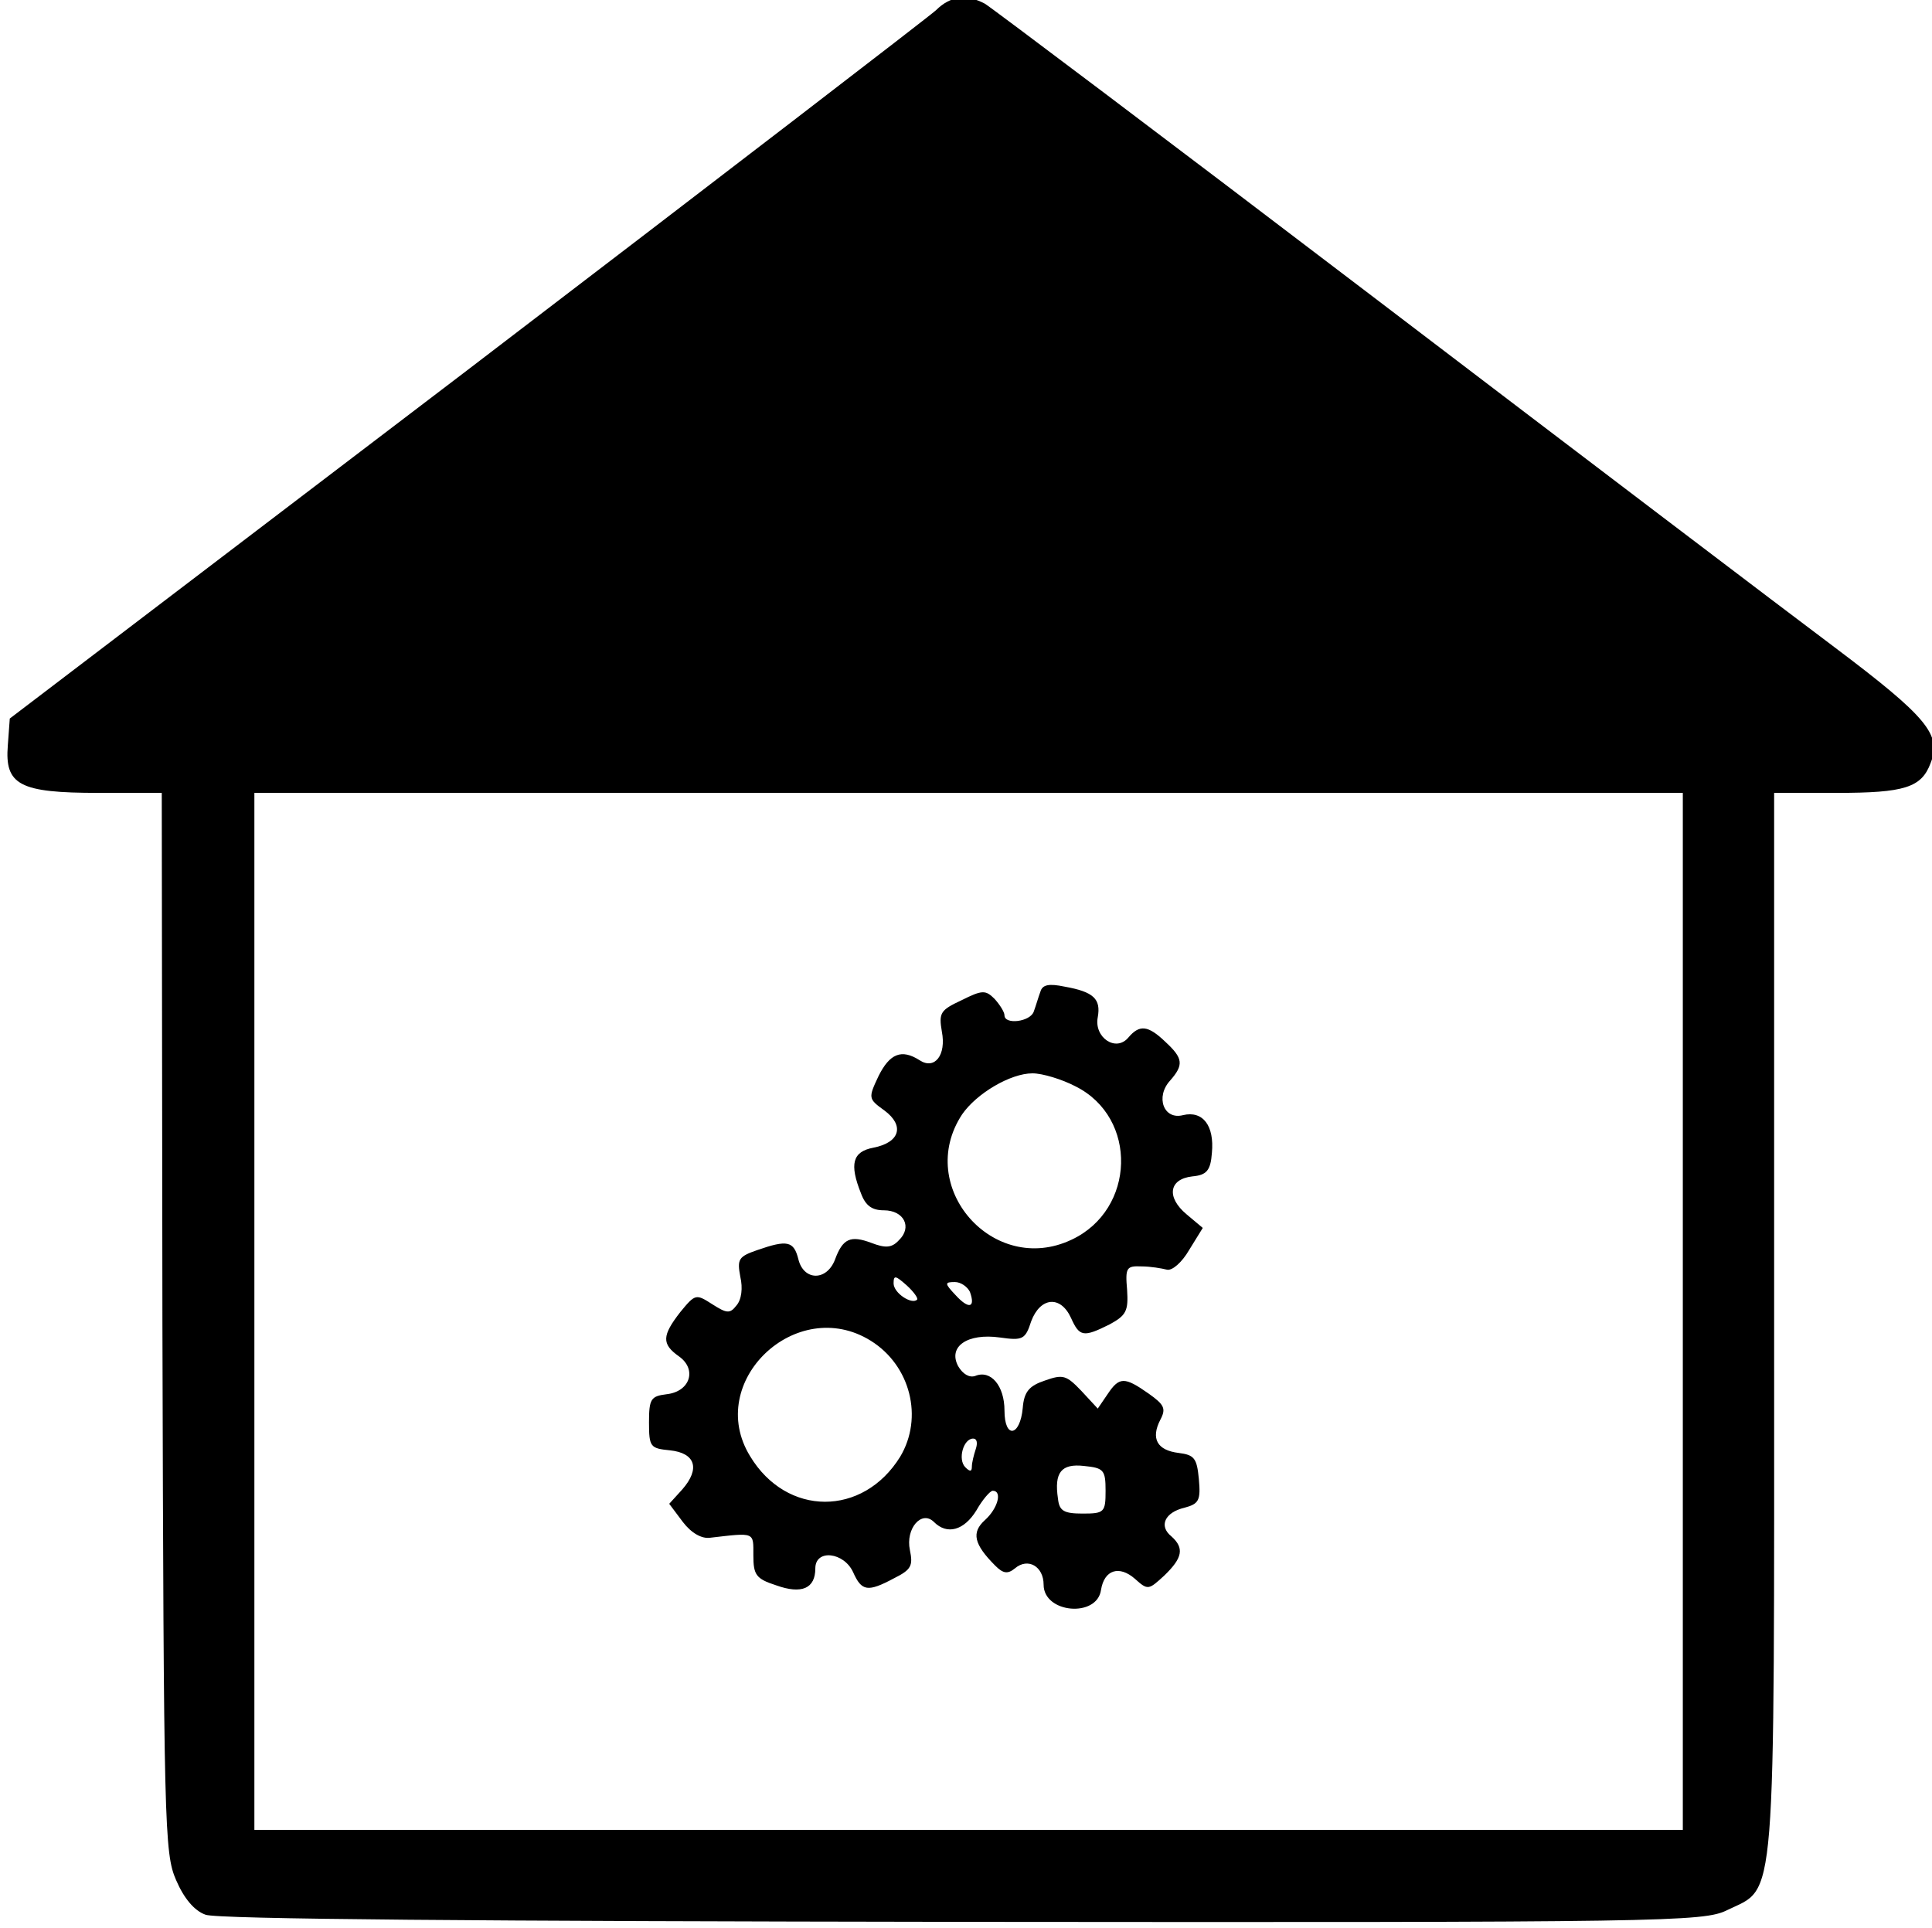
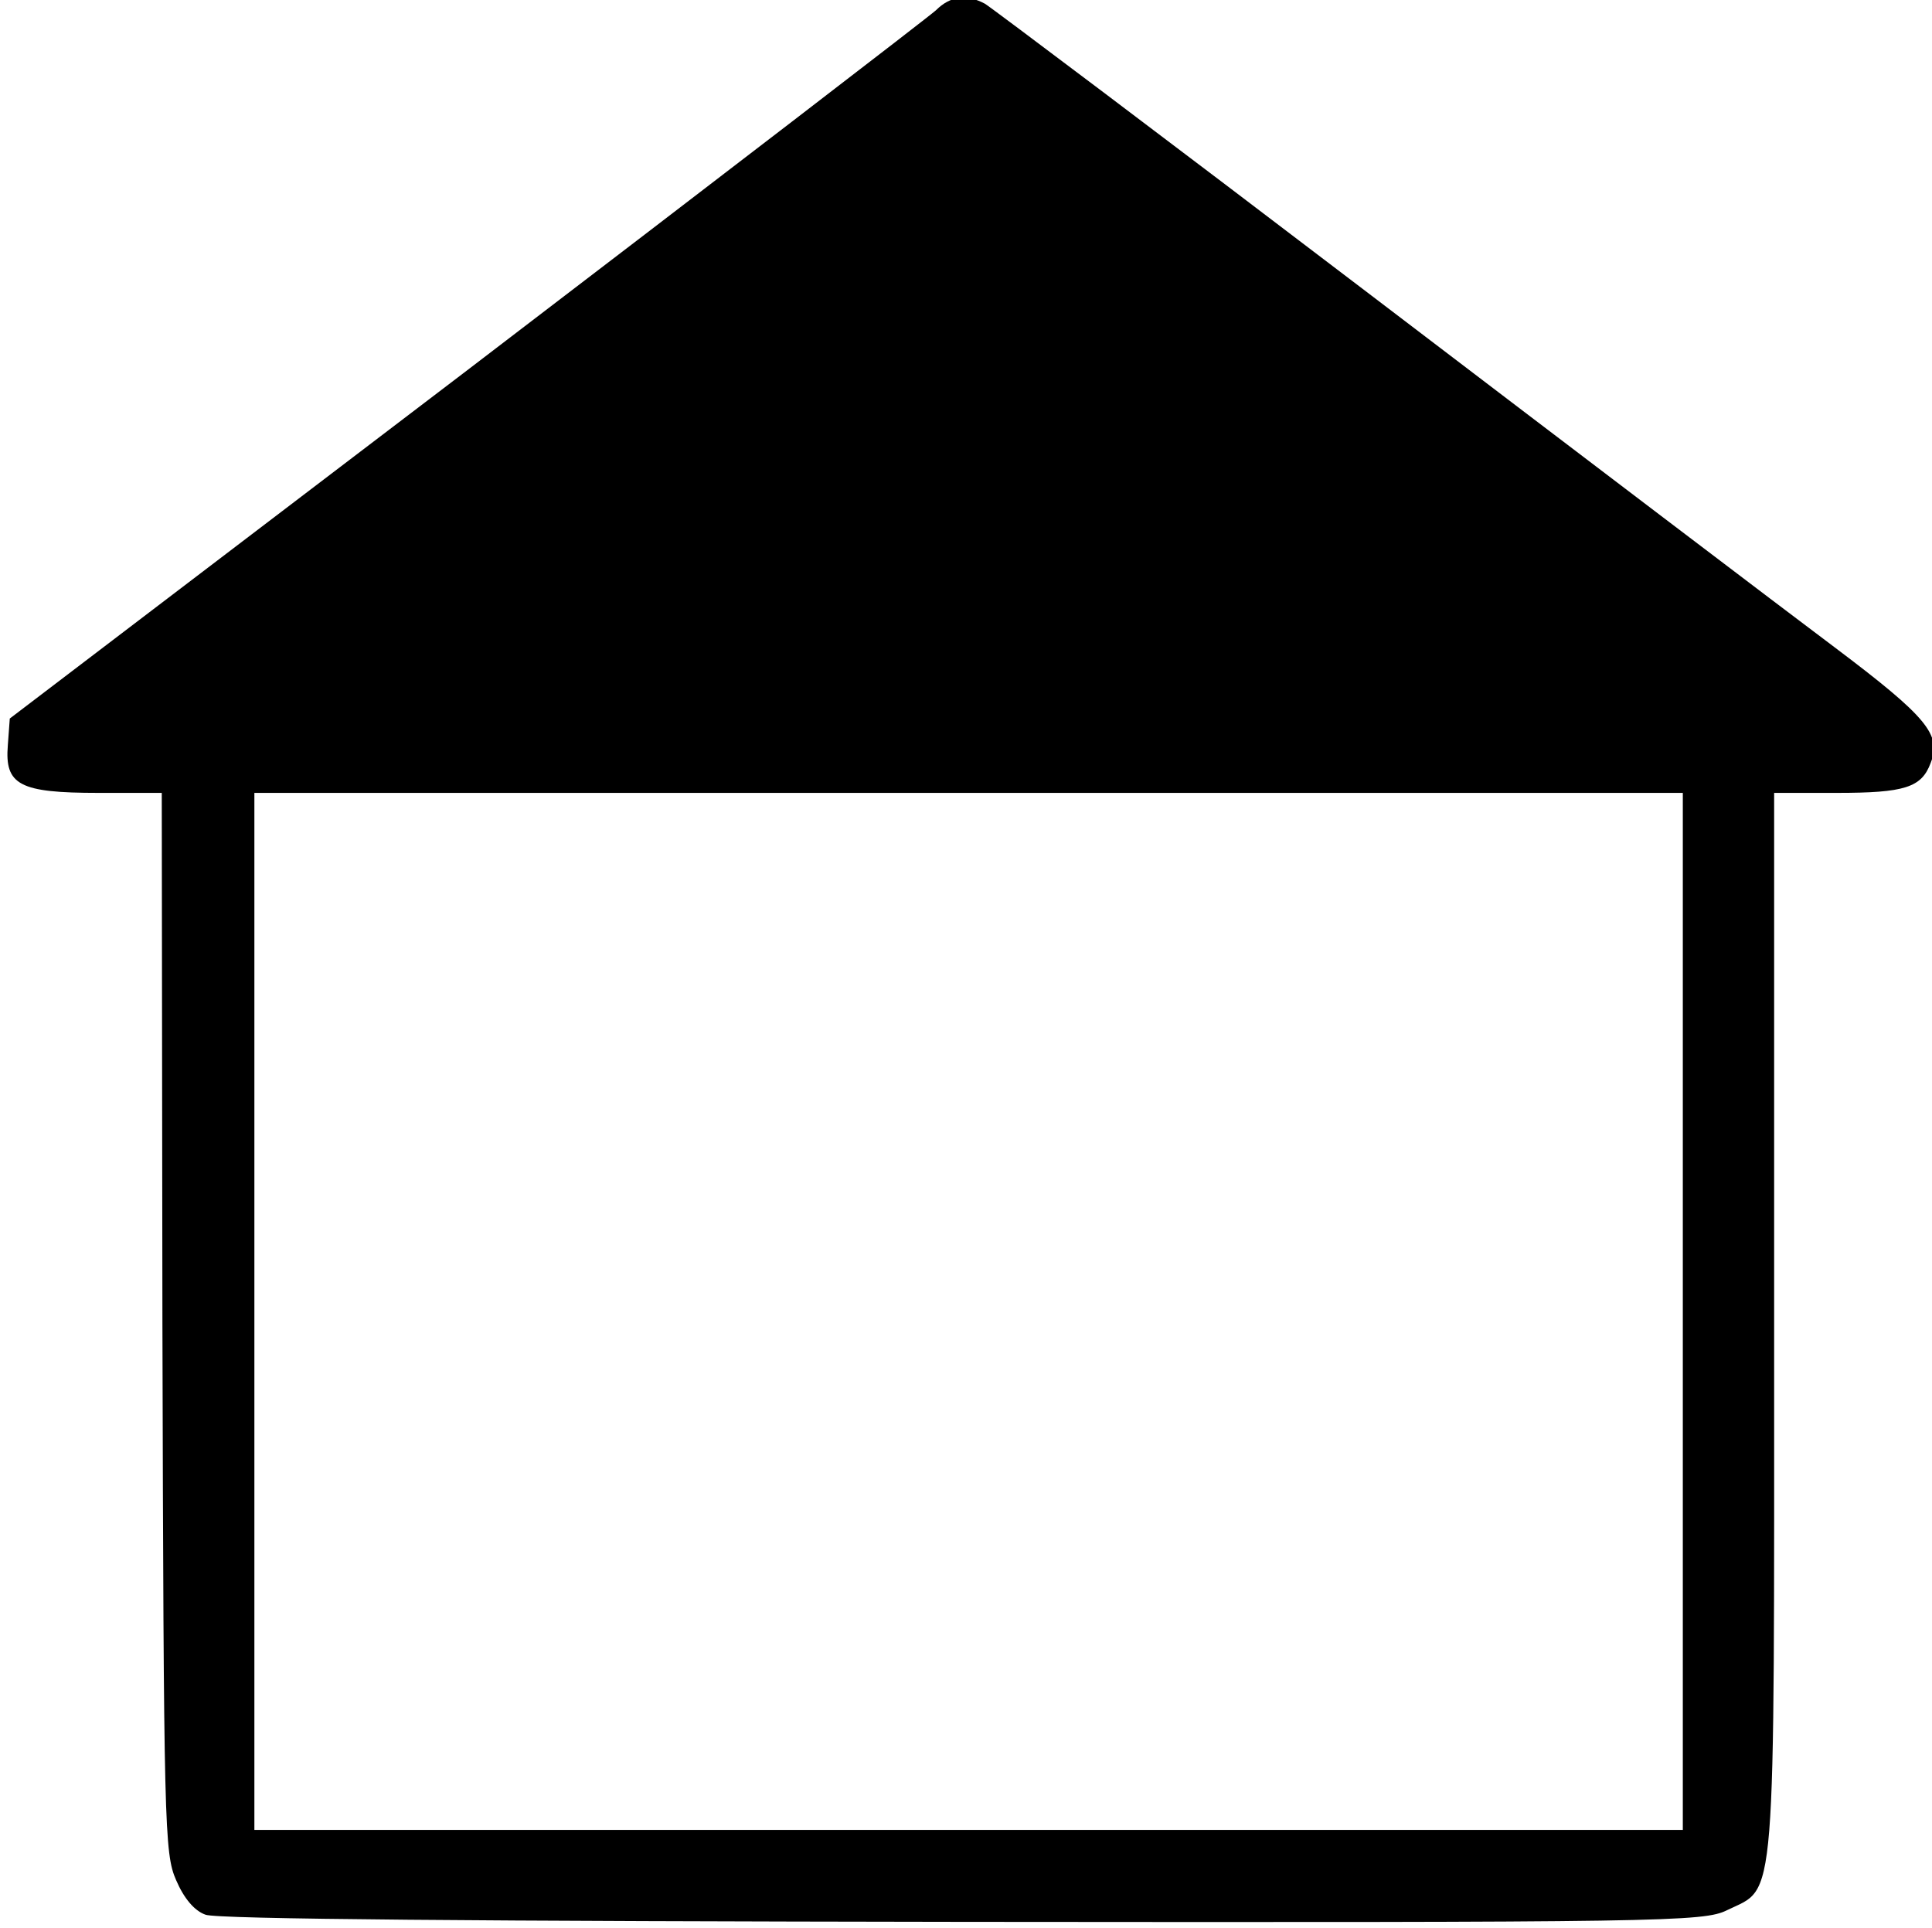
<svg xmlns="http://www.w3.org/2000/svg" version="1.0" width="468pt" height="467pt" viewBox="0 0 468 467" preserveAspectRatio="xMidYMid meet">
  <g transform="translate(0,467) scale(0.158,-0.158)" fill="#000000" stroke="none">
    <path d="M1435 2940 c-11 -10 -335 -259 -720 -553 l-700 -533 -3 -41 c-5 -61 18 -73 139 -73 l97 0 1 -812 c2 -774 3 -814 21 -855 12 -28 28 -47 45 -53 17 -7 427 -10 1161 -11 1079 -1 1136 0 1172 18 76 37 72 -12 72 901 l0 812 96 0 c104 0 130 8 144 46 17 43 -5 70 -147 177 -76 57 -396 300 -711 540 -315 240 -582 441 -592 447 -28 15 -53 12 -75 -10z m1145 -1995 l0 -795 -1095 0 -1095 0 0 795 0 795 1095 0 1095 0 0 -795z" />
-     <path d="M1595 1435 c-3 -8 -7 -22 -10 -30 -5 -16 -45 -21 -45 -6 0 5 -7 16 -15 25 -14 14 -19 14 -51 -2 -32 -15 -35 -19 -30 -48 7 -36 -11 -59 -34 -44 -28 18 -46 10 -63 -24 -16 -34 -16 -35 9 -53 31 -23 24 -49 -17 -57 -32 -6 -37 -25 -19 -70 7 -19 17 -26 35 -26 31 0 44 -26 23 -46 -11 -12 -21 -12 -42 -4 -32 12 -44 7 -56 -26 -13 -33 -48 -32 -56 1 -7 28 -17 30 -63 14 -29 -10 -31 -14 -26 -41 4 -17 2 -35 -6 -44 -10 -13 -15 -12 -37 2 -25 16 -26 16 -49 -12 -28 -36 -29 -49 -2 -68 28 -20 17 -54 -19 -58 -24 -3 -27 -7 -27 -43 0 -38 2 -40 32 -43 39 -4 47 -28 19 -60 l-20 -22 21 -28 c13 -17 29 -26 42 -24 69 8 66 9 66 -27 0 -30 4 -36 35 -46 39 -14 60 -5 60 26 0 30 44 25 58 -6 13 -29 22 -31 63 -9 26 13 29 19 24 43 -7 33 18 62 37 43 20 -20 46 -13 65 18 9 16 21 30 25 30 15 0 8 -27 -12 -45 -21 -19 -17 -37 16 -70 12 -12 19 -13 30 -4 20 17 44 3 44 -25 0 -44 82 -51 88 -8 5 31 28 38 52 17 20 -18 21 -17 45 5 28 27 31 42 11 60 -20 16 -10 37 20 44 22 6 25 11 22 44 -3 32 -7 37 -31 40 -33 4 -43 22 -28 51 9 17 6 23 -18 40 -37 26 -45 26 -63 -1 l-15 -22 -25 27 c-23 24 -28 26 -56 16 -24 -8 -32 -17 -34 -42 -4 -44 -28 -48 -28 -4 0 38 -21 63 -45 53 -9 -3 -19 3 -26 15 -16 30 14 51 64 44 35 -5 39 -3 48 25 14 37 45 40 61 5 13 -29 19 -30 59 -10 26 14 29 21 27 53 -3 34 -1 37 22 36 14 0 31 -3 39 -5 8 -2 23 11 34 30 l21 34 -25 21 c-31 26 -27 54 9 58 22 2 28 9 30 36 4 42 -14 65 -44 58 -30 -8 -43 28 -20 53 21 24 20 34 -7 59 -27 26 -40 27 -57 7 -19 -23 -53 0 -47 31 5 28 -6 39 -51 47 -24 5 -34 3 -37 -8z m54 -145 c96 -48 92 -189 -6 -235 -120 -57 -241 81 -168 192 22 32 74 63 108 63 15 0 45 -9 66 -20z m-243 -327 c-8 -8 -36 10 -36 25 0 13 3 12 20 -3 11 -10 18 -20 16 -22z m81 12 c9 -25 -2 -27 -22 -5 -17 18 -17 20 -1 20 9 0 19 -7 23 -15z m-152 -75 c61 -38 81 -118 45 -178 -57 -92 -174 -92 -230 1 -70 114 71 248 185 177z m161 -166 c-3 -9 -6 -21 -6 -27 0 -8 -3 -8 -10 -1 -12 12 -3 44 12 44 6 0 7 -7 4 -16z m199 -64 c0 -33 -2 -35 -35 -35 -29 0 -36 4 -38 23 -6 40 5 54 40 50 30 -3 33 -6 33 -38z" />
  </g>
</svg>